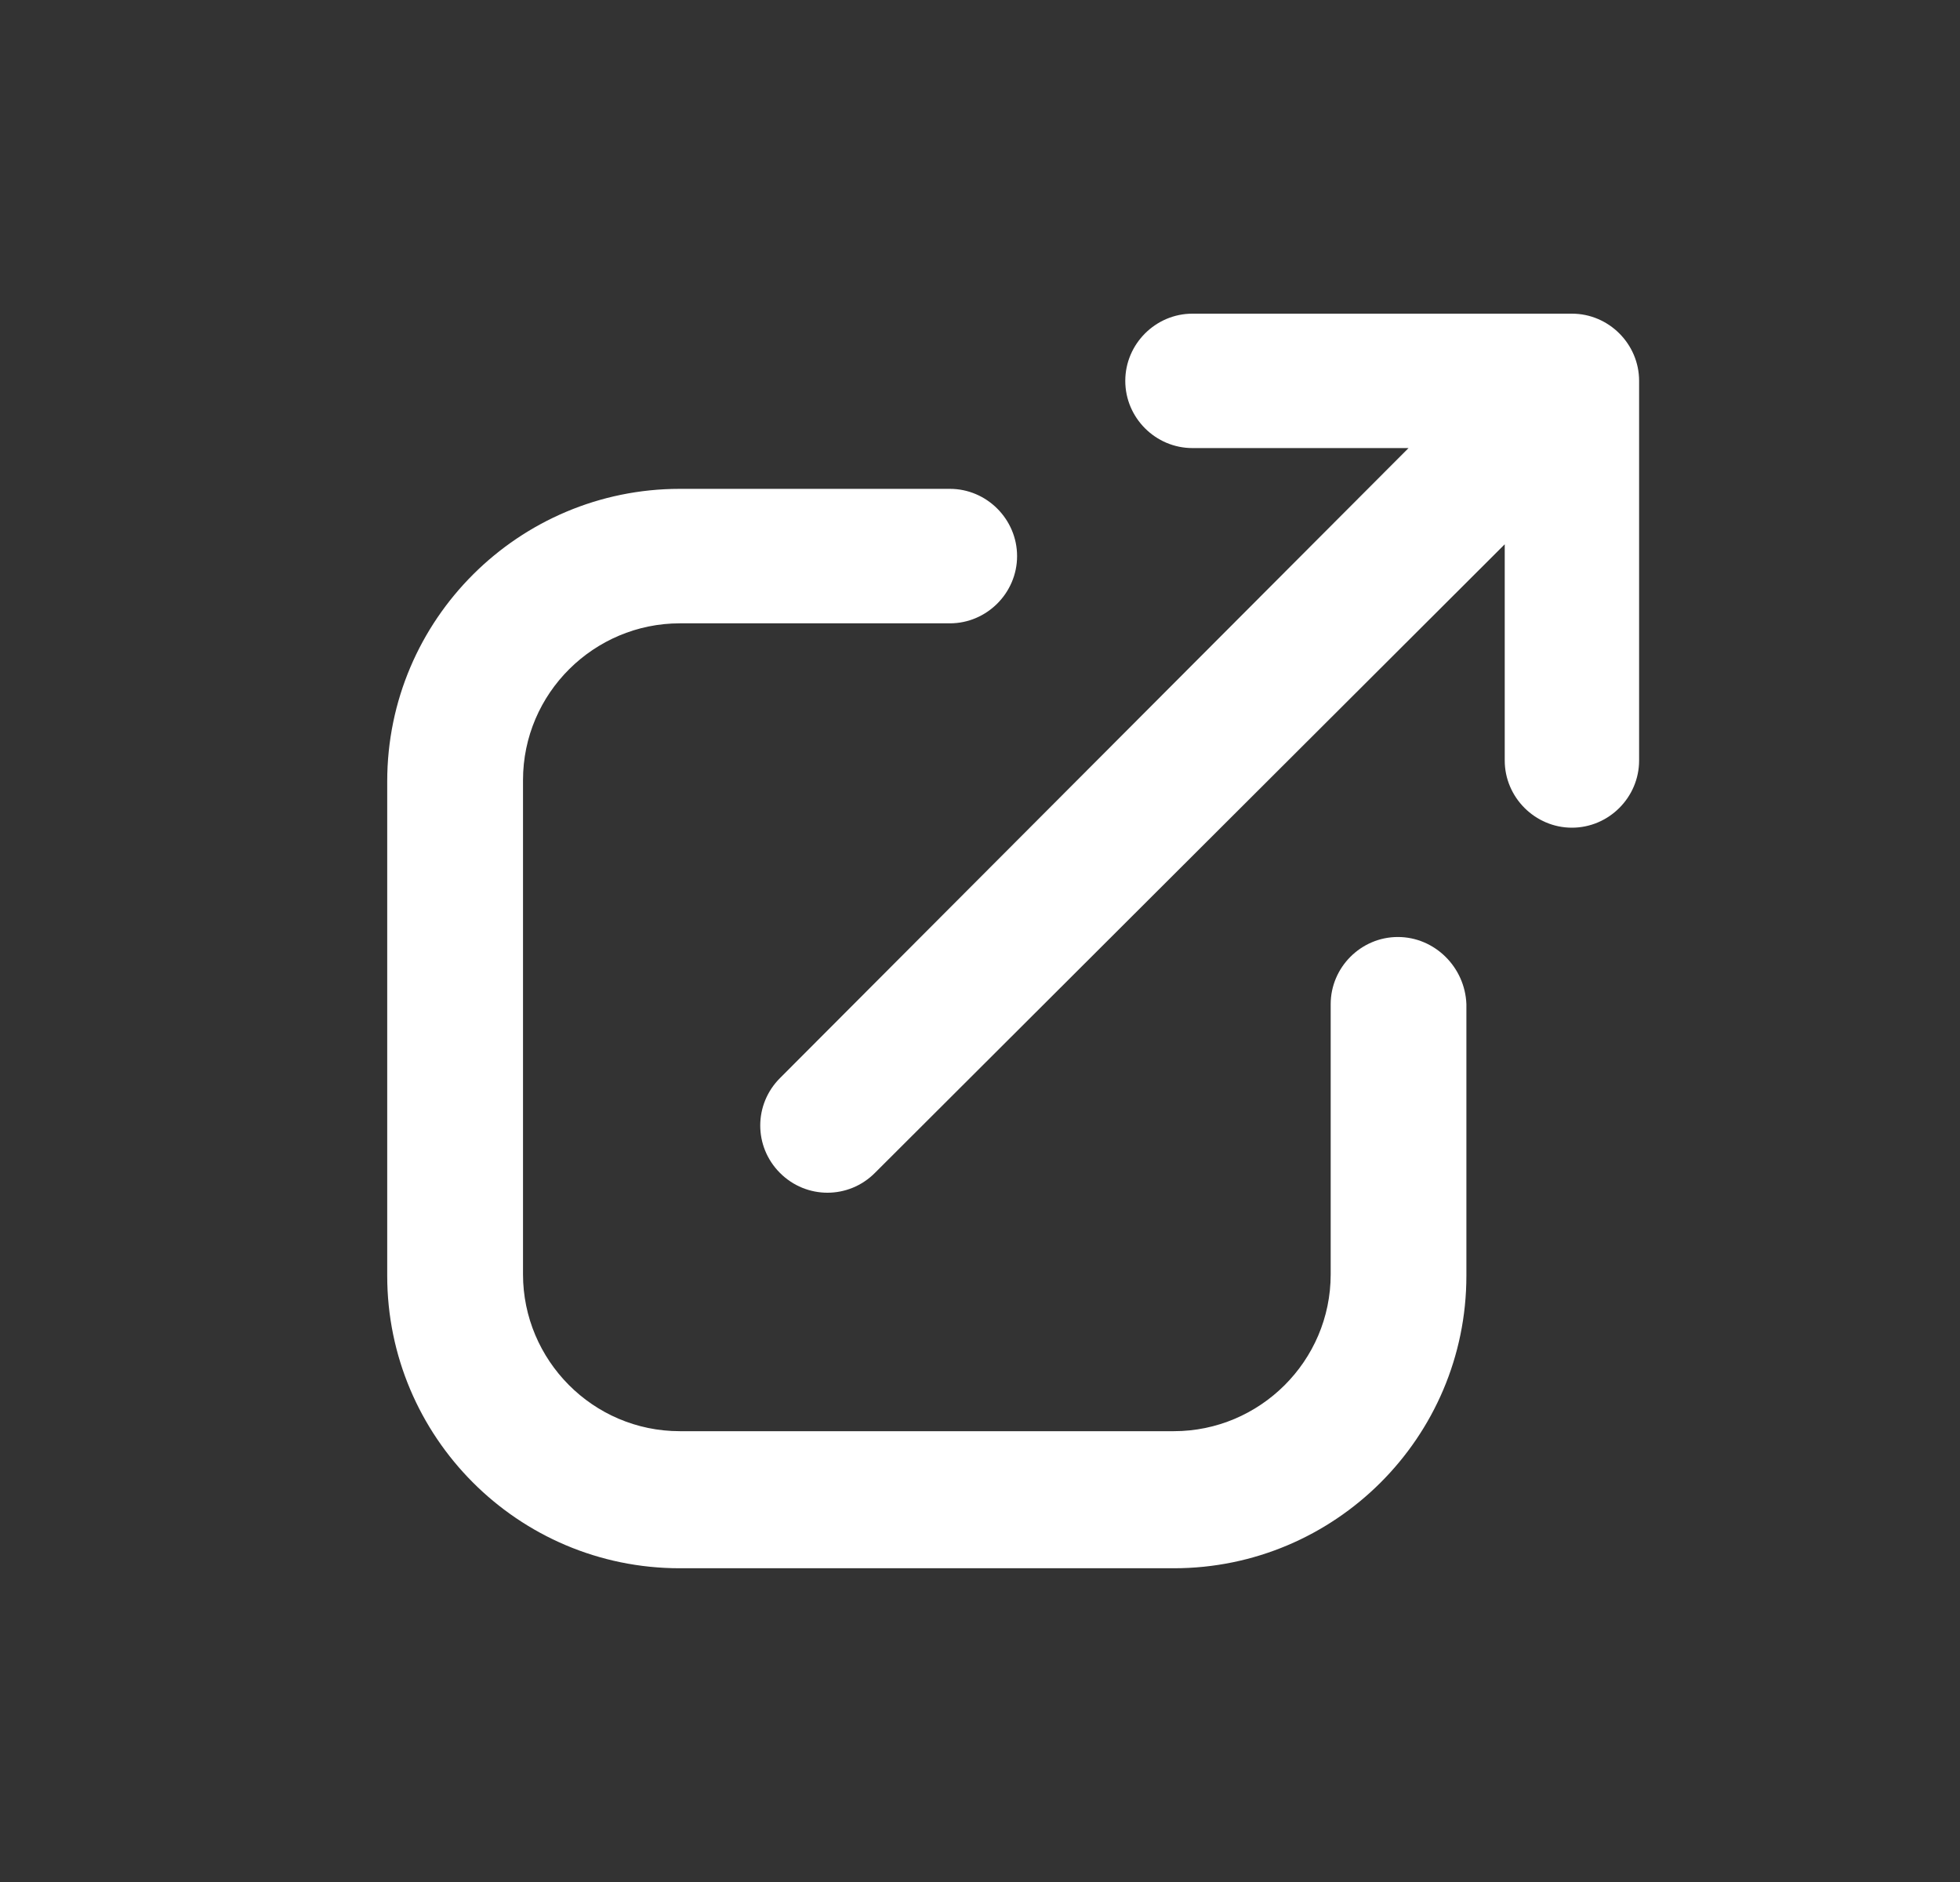
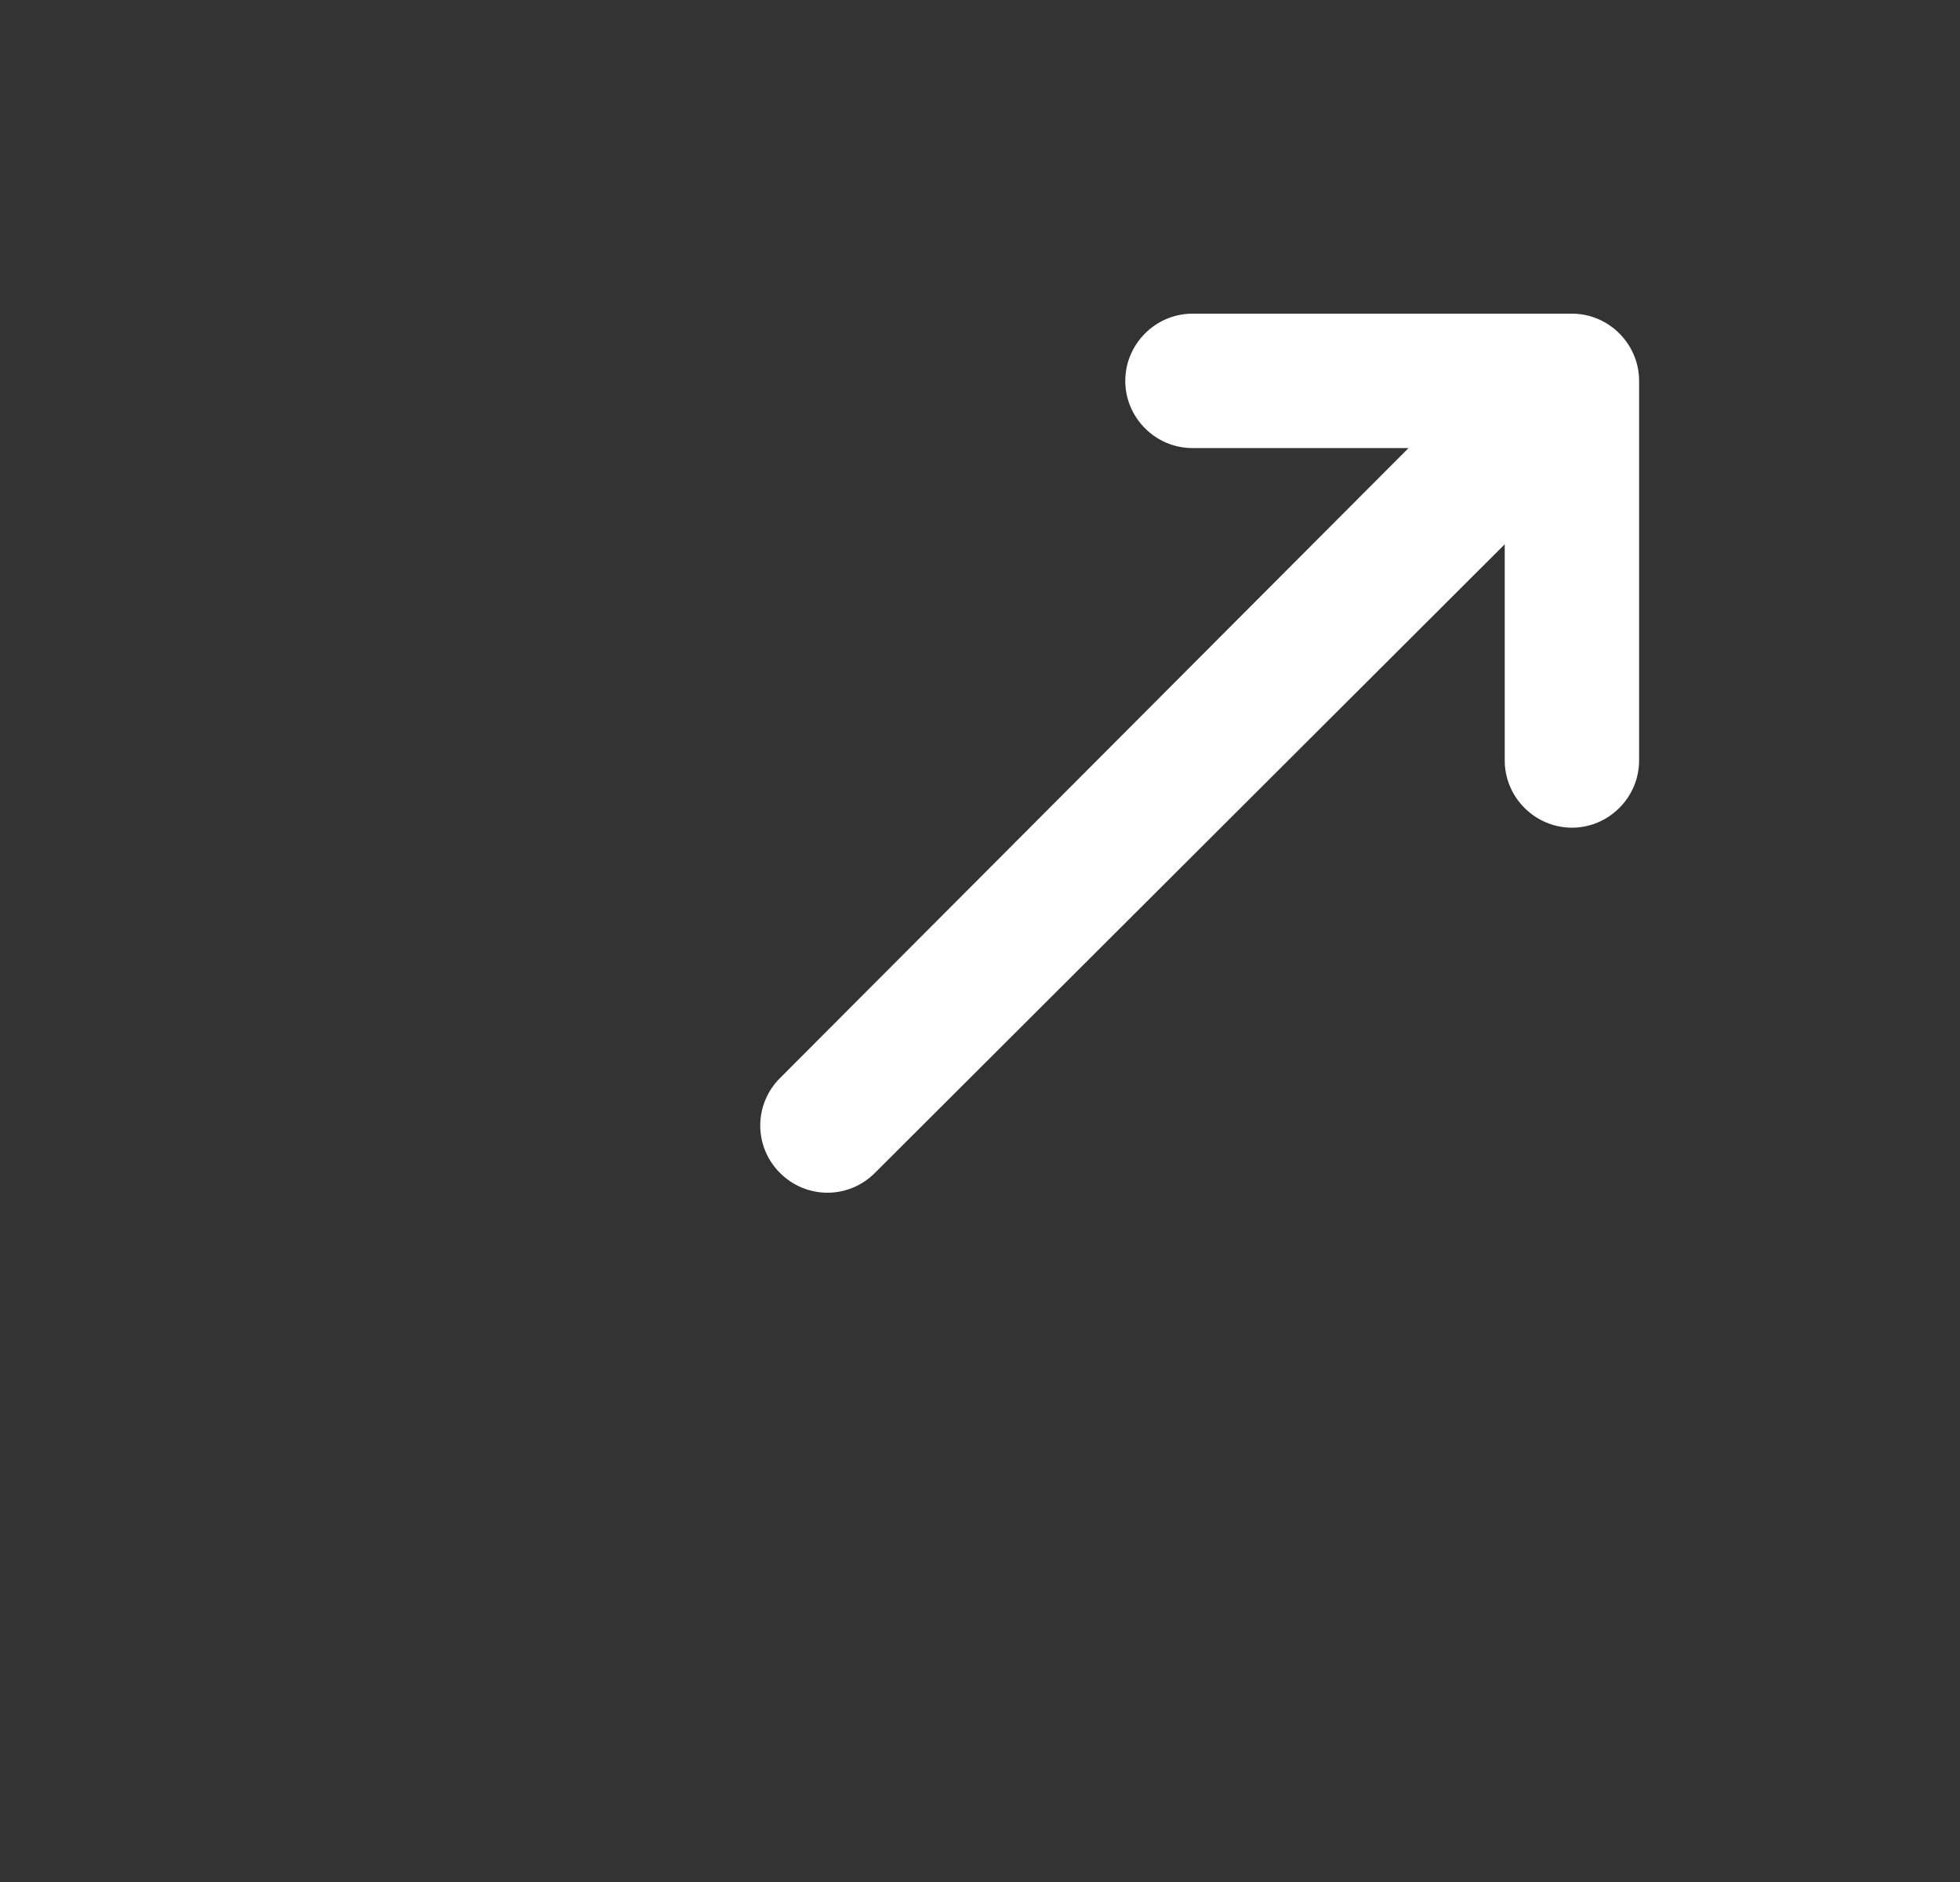
<svg xmlns="http://www.w3.org/2000/svg" width="25" height="24" viewBox="0 0 25 24" fill="none">
  <rect x="0" y="0" width="25" height="24" fill="#333333" stroke="none" />
  <path d="M20.05 4H15.21C14.739 4 14.353 4.387 14.353 4.857C14.353 5.328 14.739 5.714 15.21 5.714H17.966L9.949 13.748C9.613 14.084 9.613 14.622 9.949 14.958C10.117 15.126 10.336 15.21 10.554 15.21C10.773 15.21 10.991 15.126 11.159 14.958L19.193 6.941V9.698C19.193 10.168 19.58 10.555 20.05 10.555C20.521 10.555 20.907 10.168 20.907 9.698V4.857C20.907 4.387 20.521 4 20.05 4Z" fill="white" />
-   <path d="M17.83 11.949C17.36 11.949 16.973 12.335 16.973 12.806V16.251C16.973 17.36 16.066 18.251 14.973 18.251H8.671C7.561 18.251 6.671 17.344 6.671 16.251V9.949C6.671 8.839 7.578 7.949 8.671 7.949H12.116C12.586 7.949 12.973 7.562 12.973 7.092C12.973 6.621 12.586 6.234 12.116 6.234H8.671C6.62 6.234 4.939 7.898 4.939 9.965V16.268C4.939 18.319 6.603 19.999 8.671 19.999H14.973C17.023 19.999 18.704 18.335 18.704 16.268V12.806C18.687 12.335 18.301 11.949 17.83 11.949Z" fill="white" />
</svg>